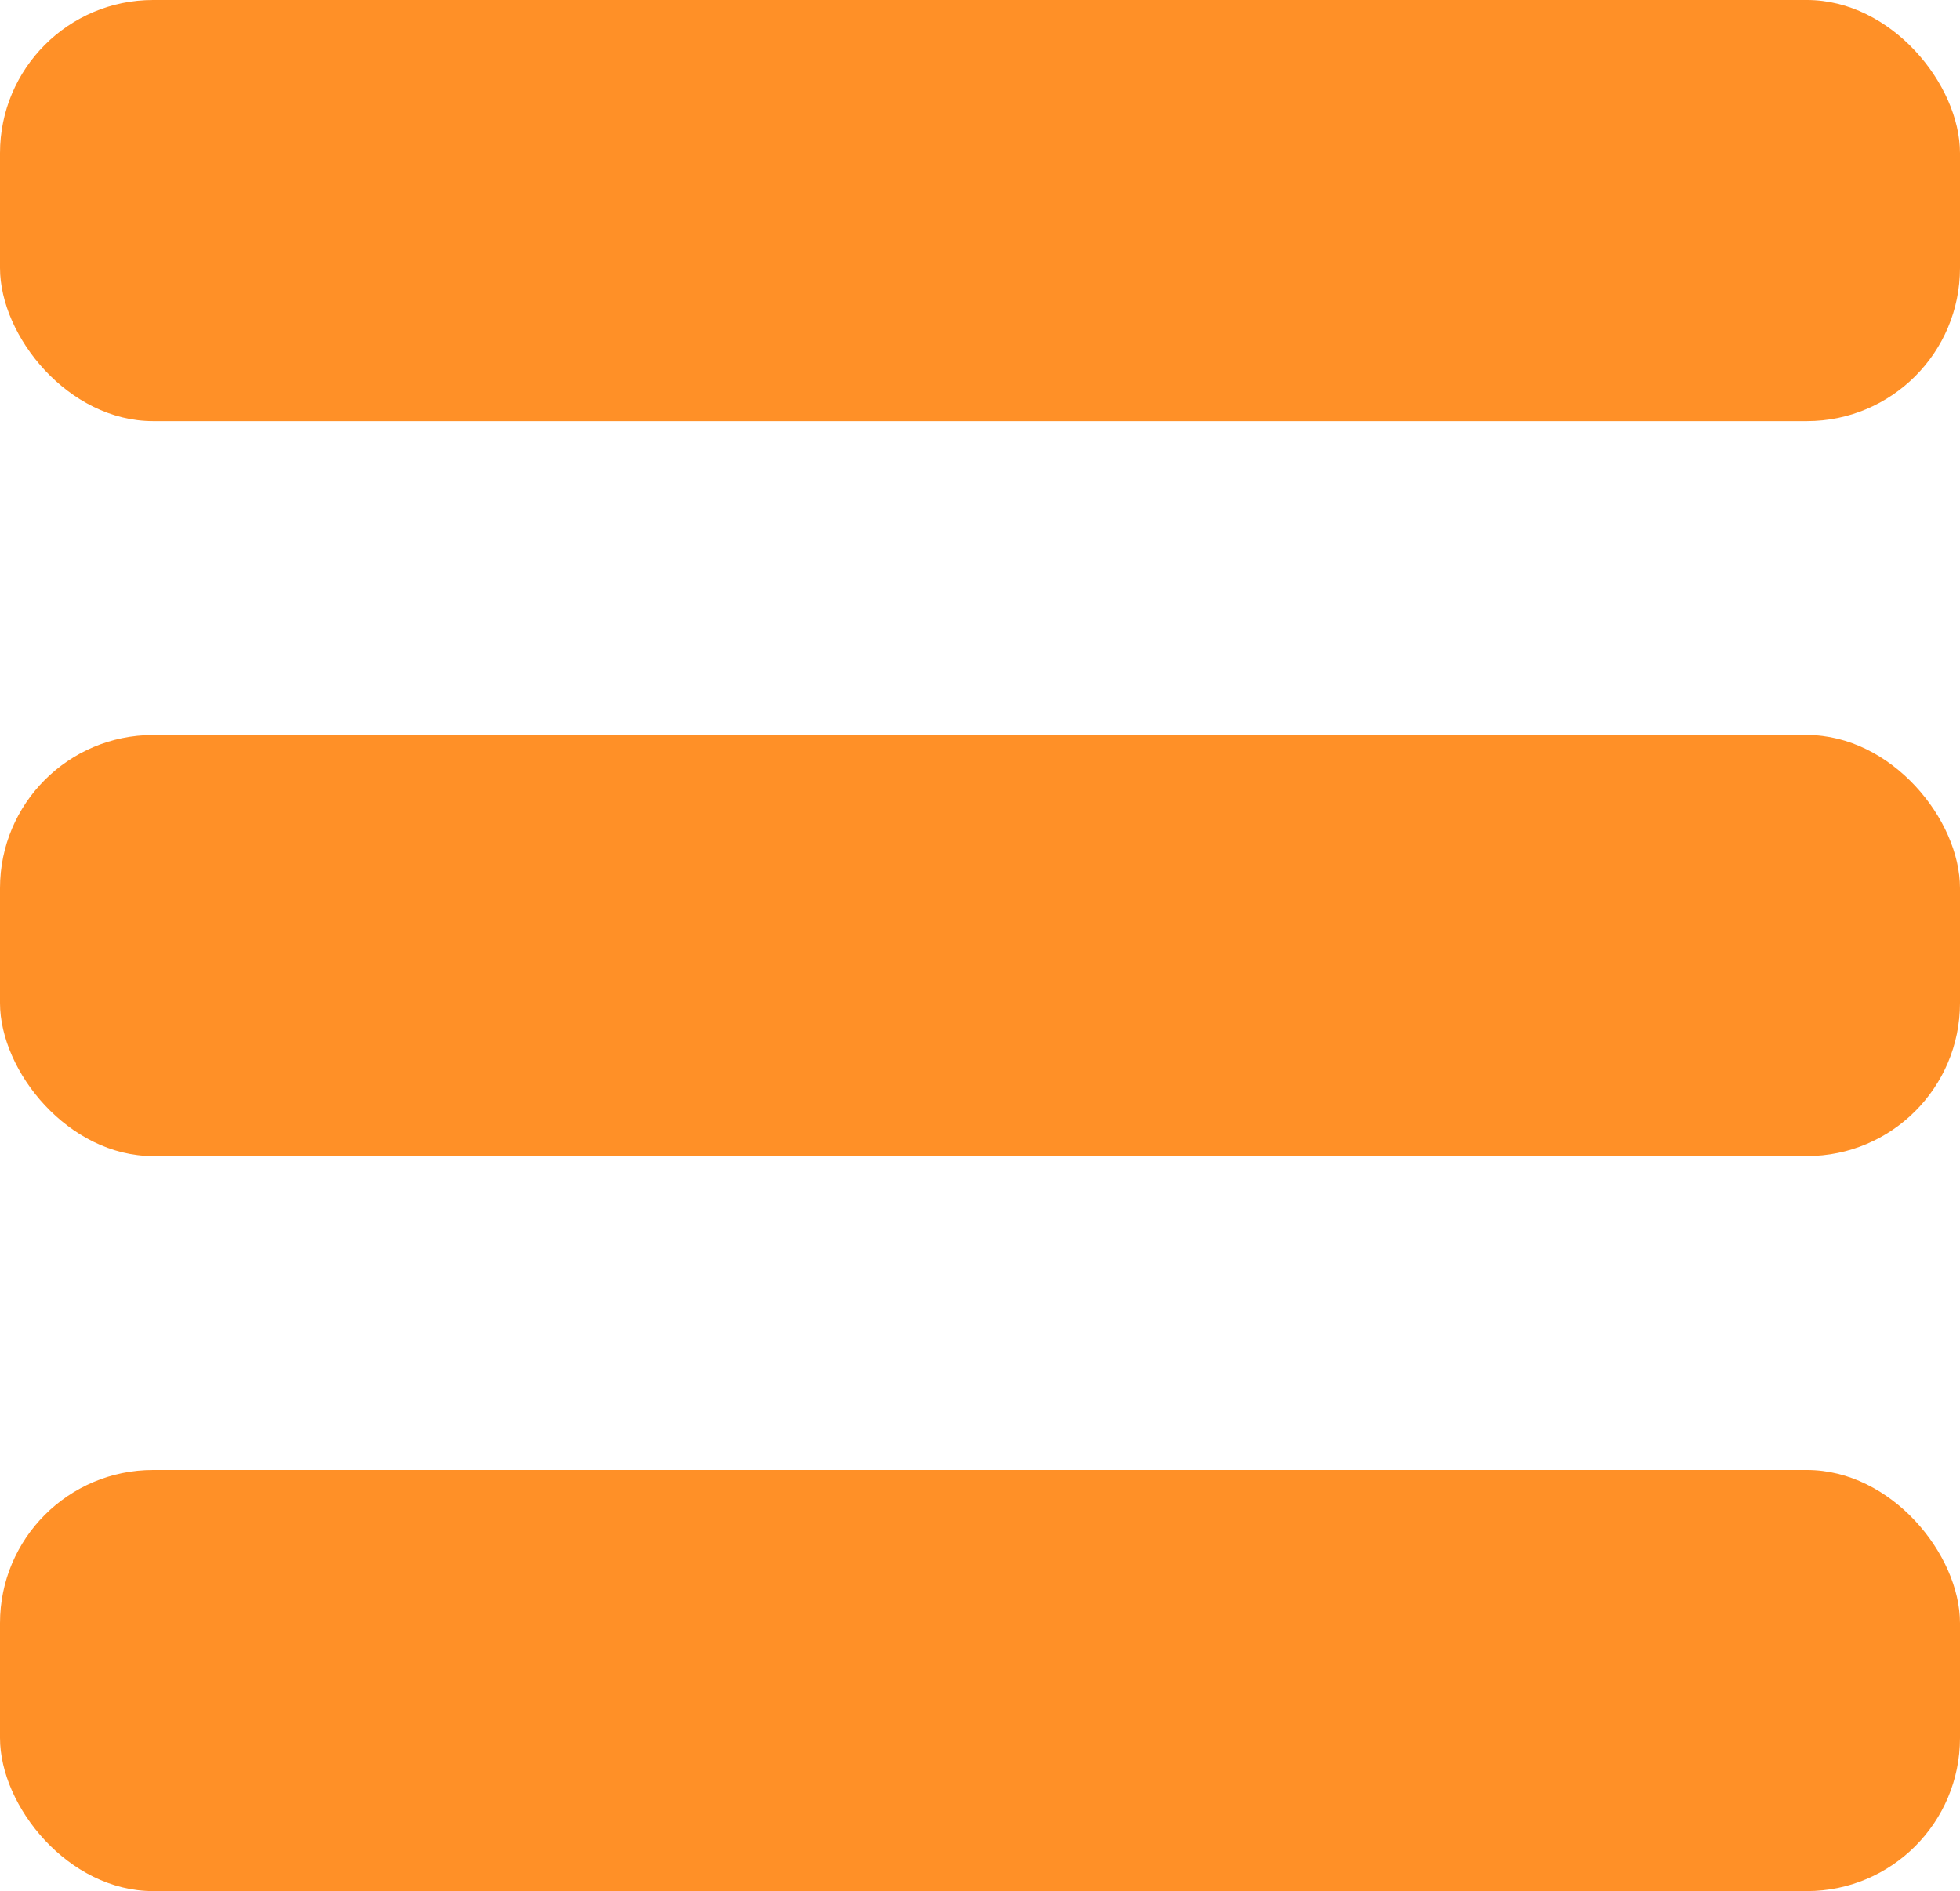
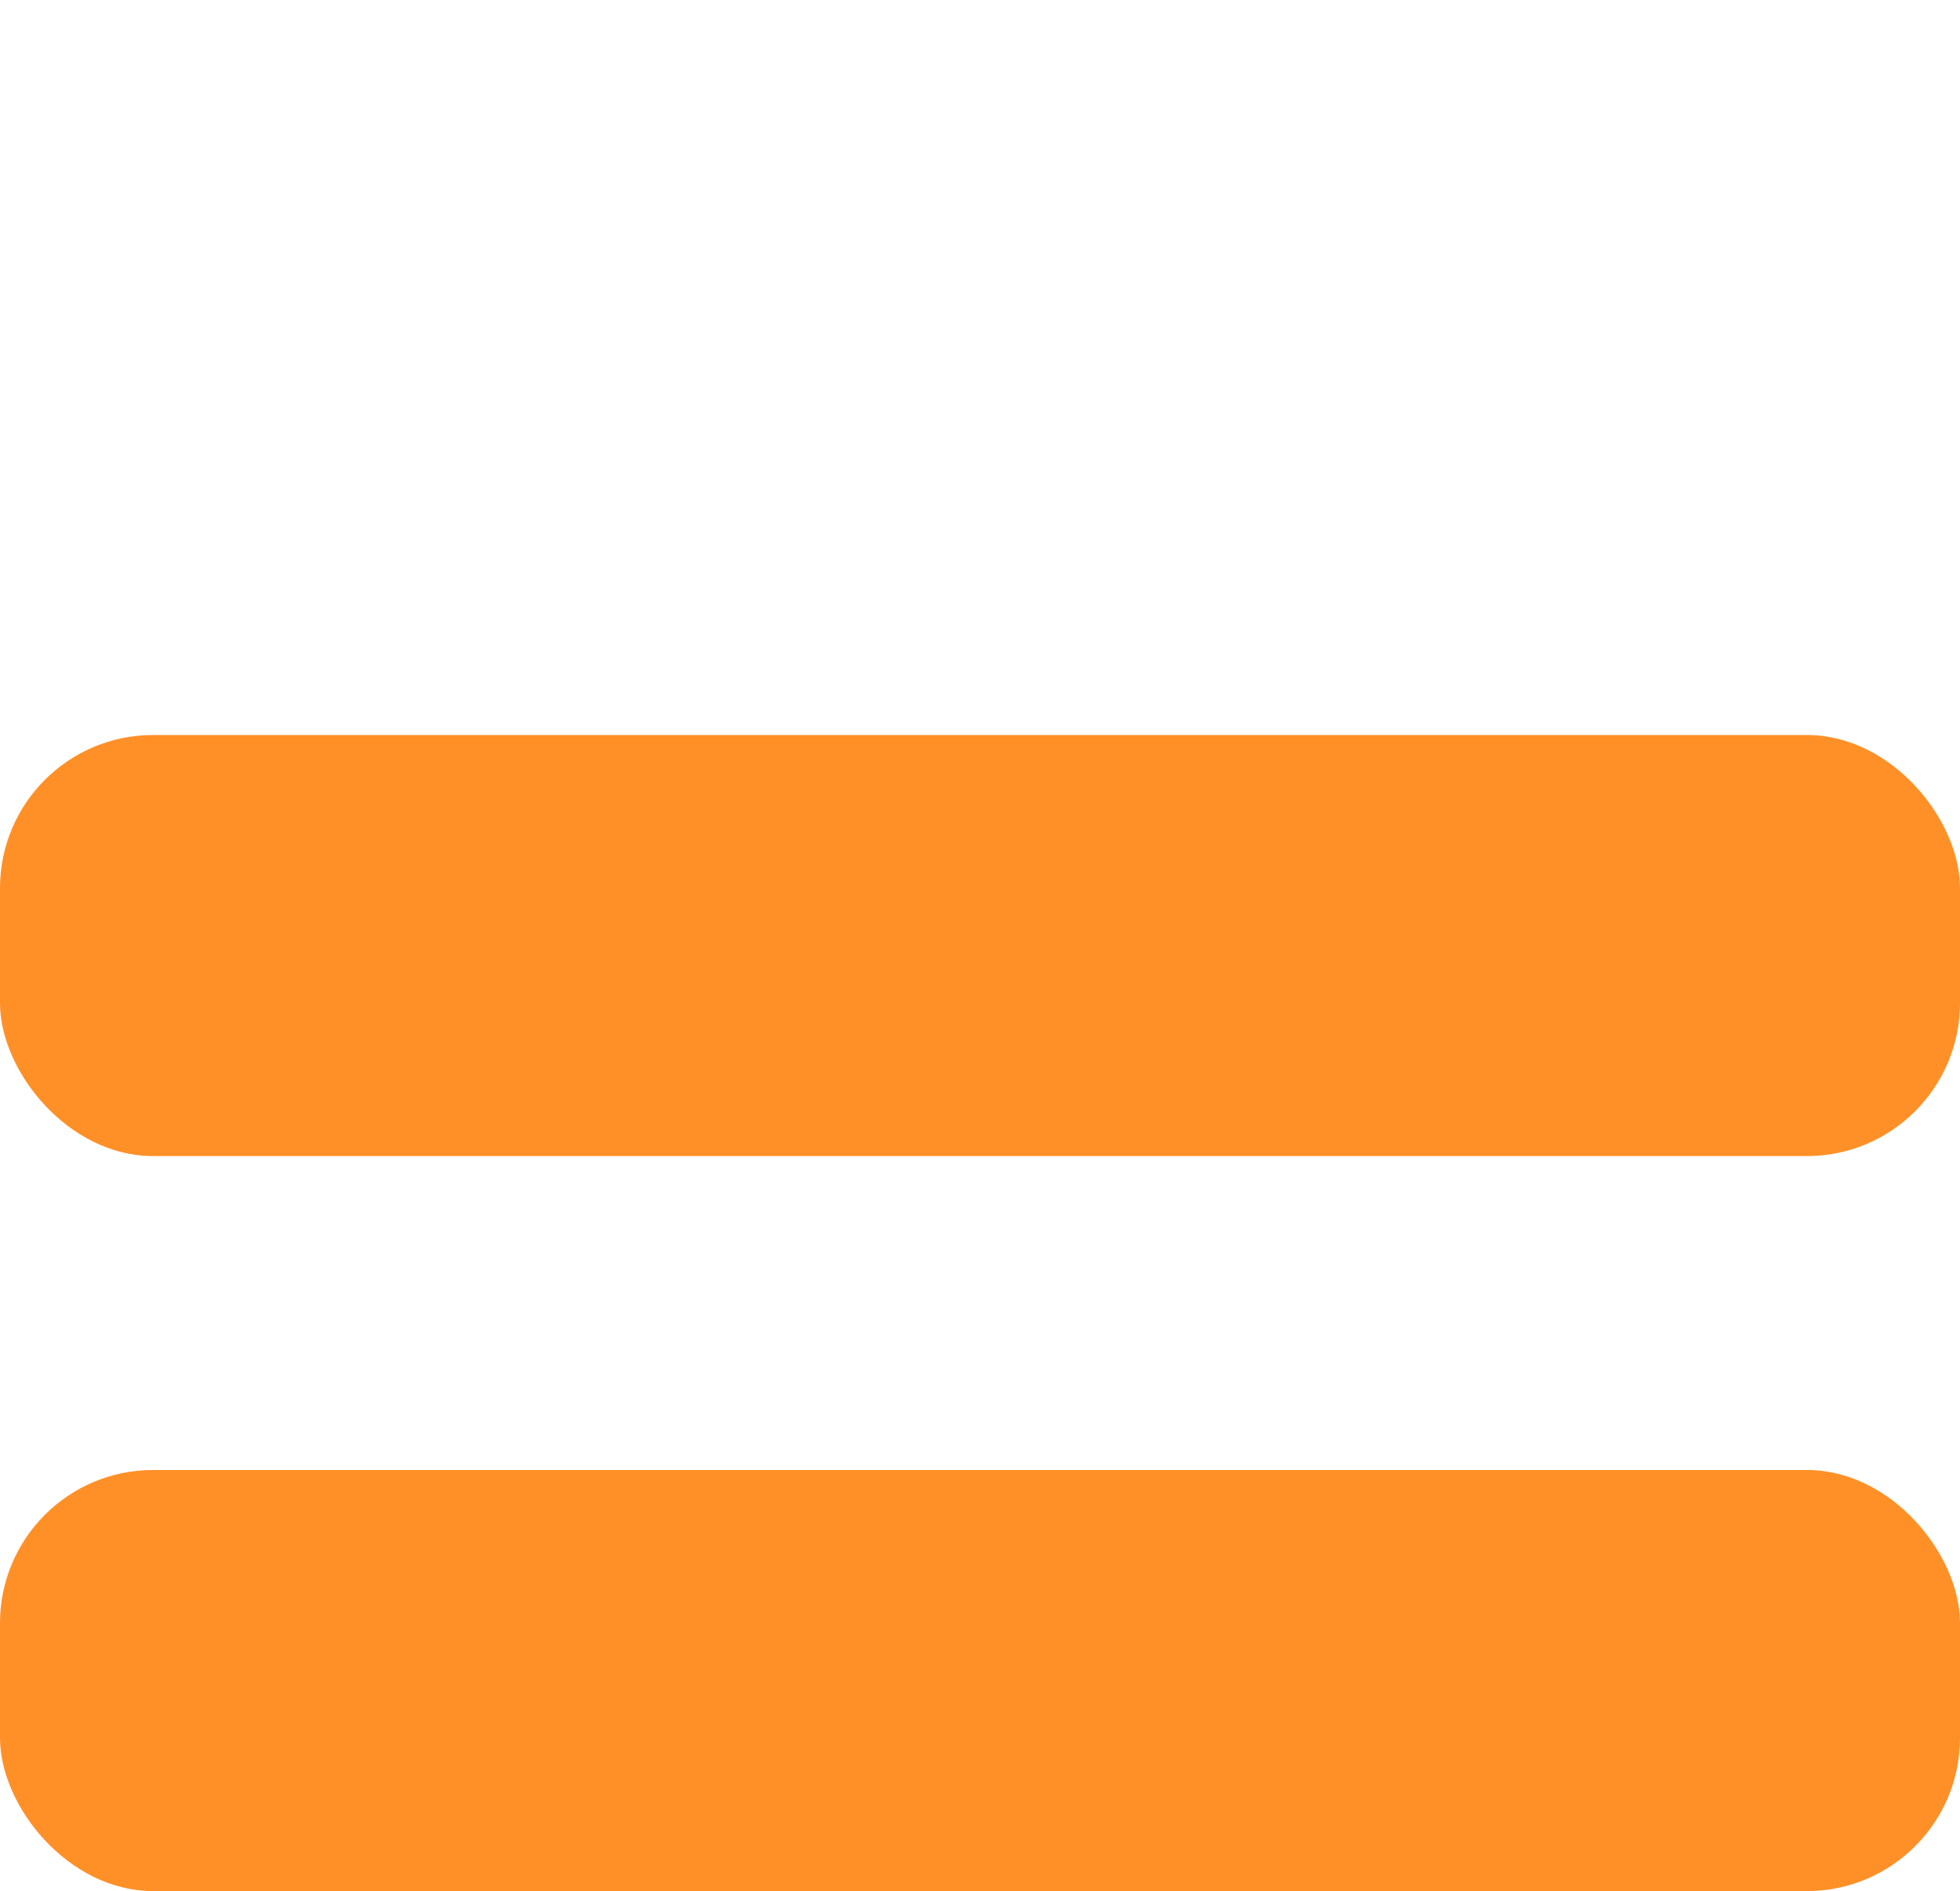
<svg xmlns="http://www.w3.org/2000/svg" width="512" height="494" viewBox="0 0 512 494" fill="none">
-   <rect width="512" height="110" rx="40" fill="#FF9027" />
  <rect y="192" width="512" height="110" rx="40" fill="#FF9027" />
  <rect y="384" width="512" height="110" rx="40" fill="#FF9027" />
</svg>